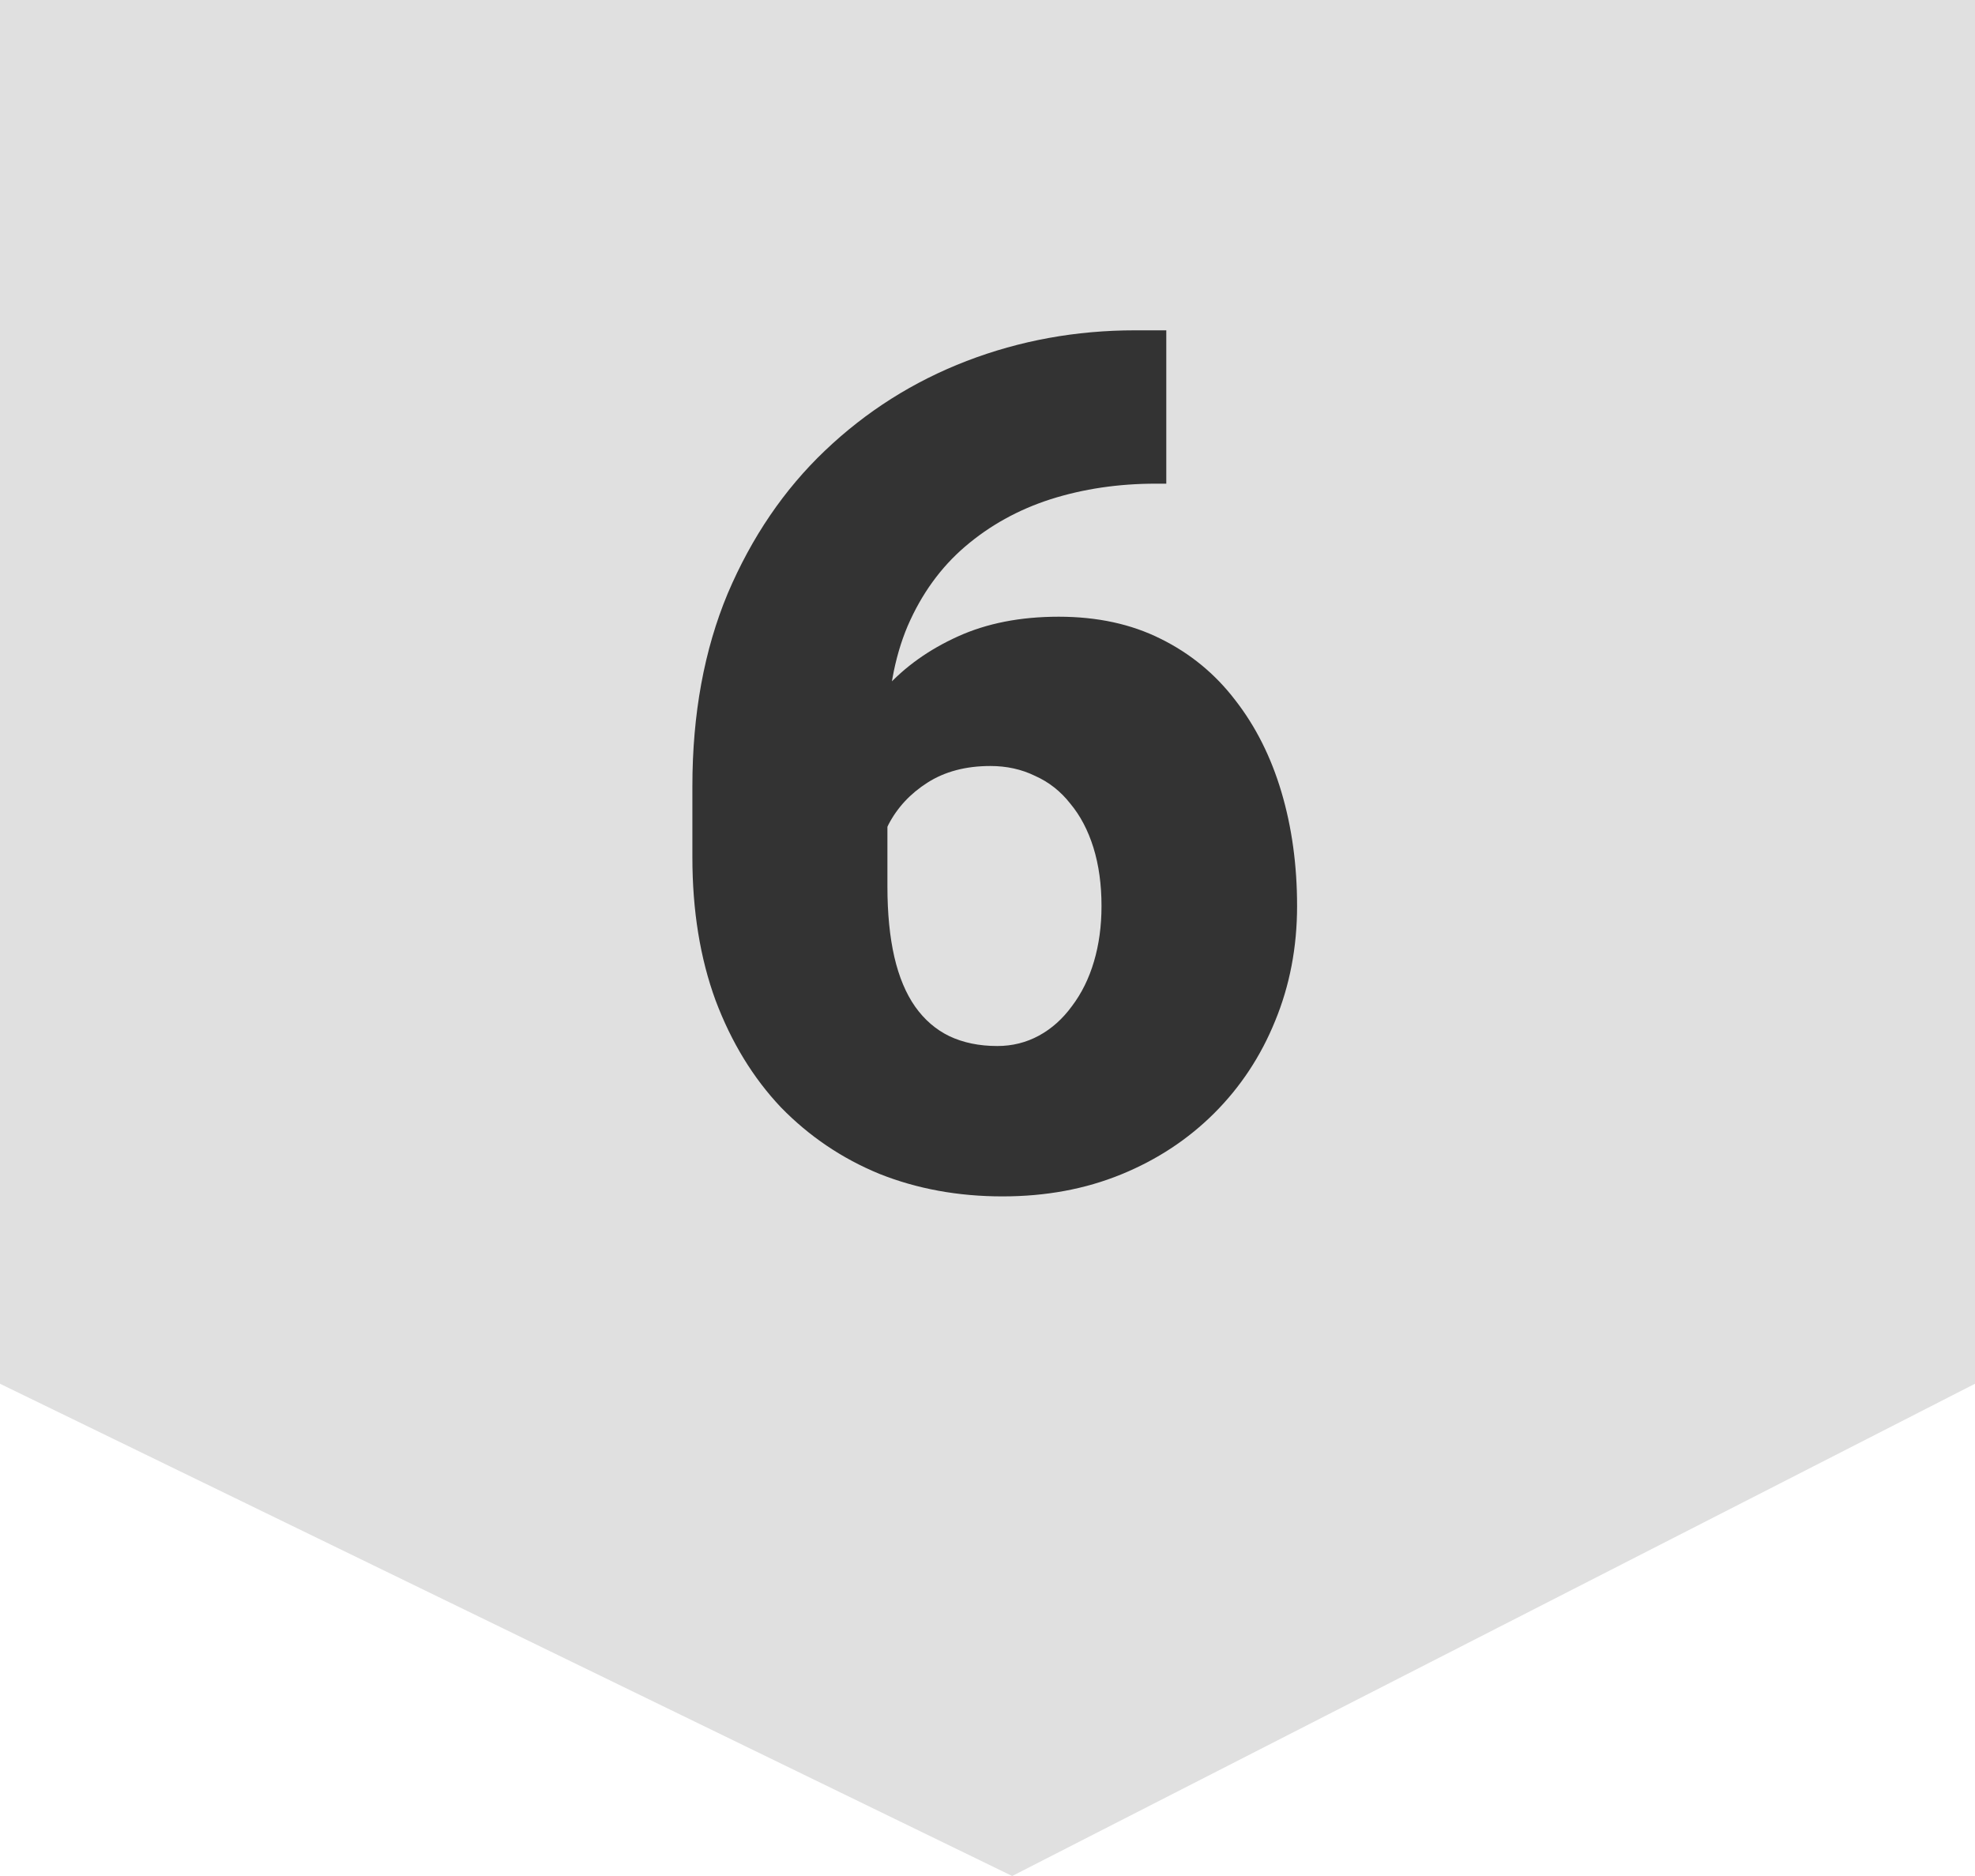
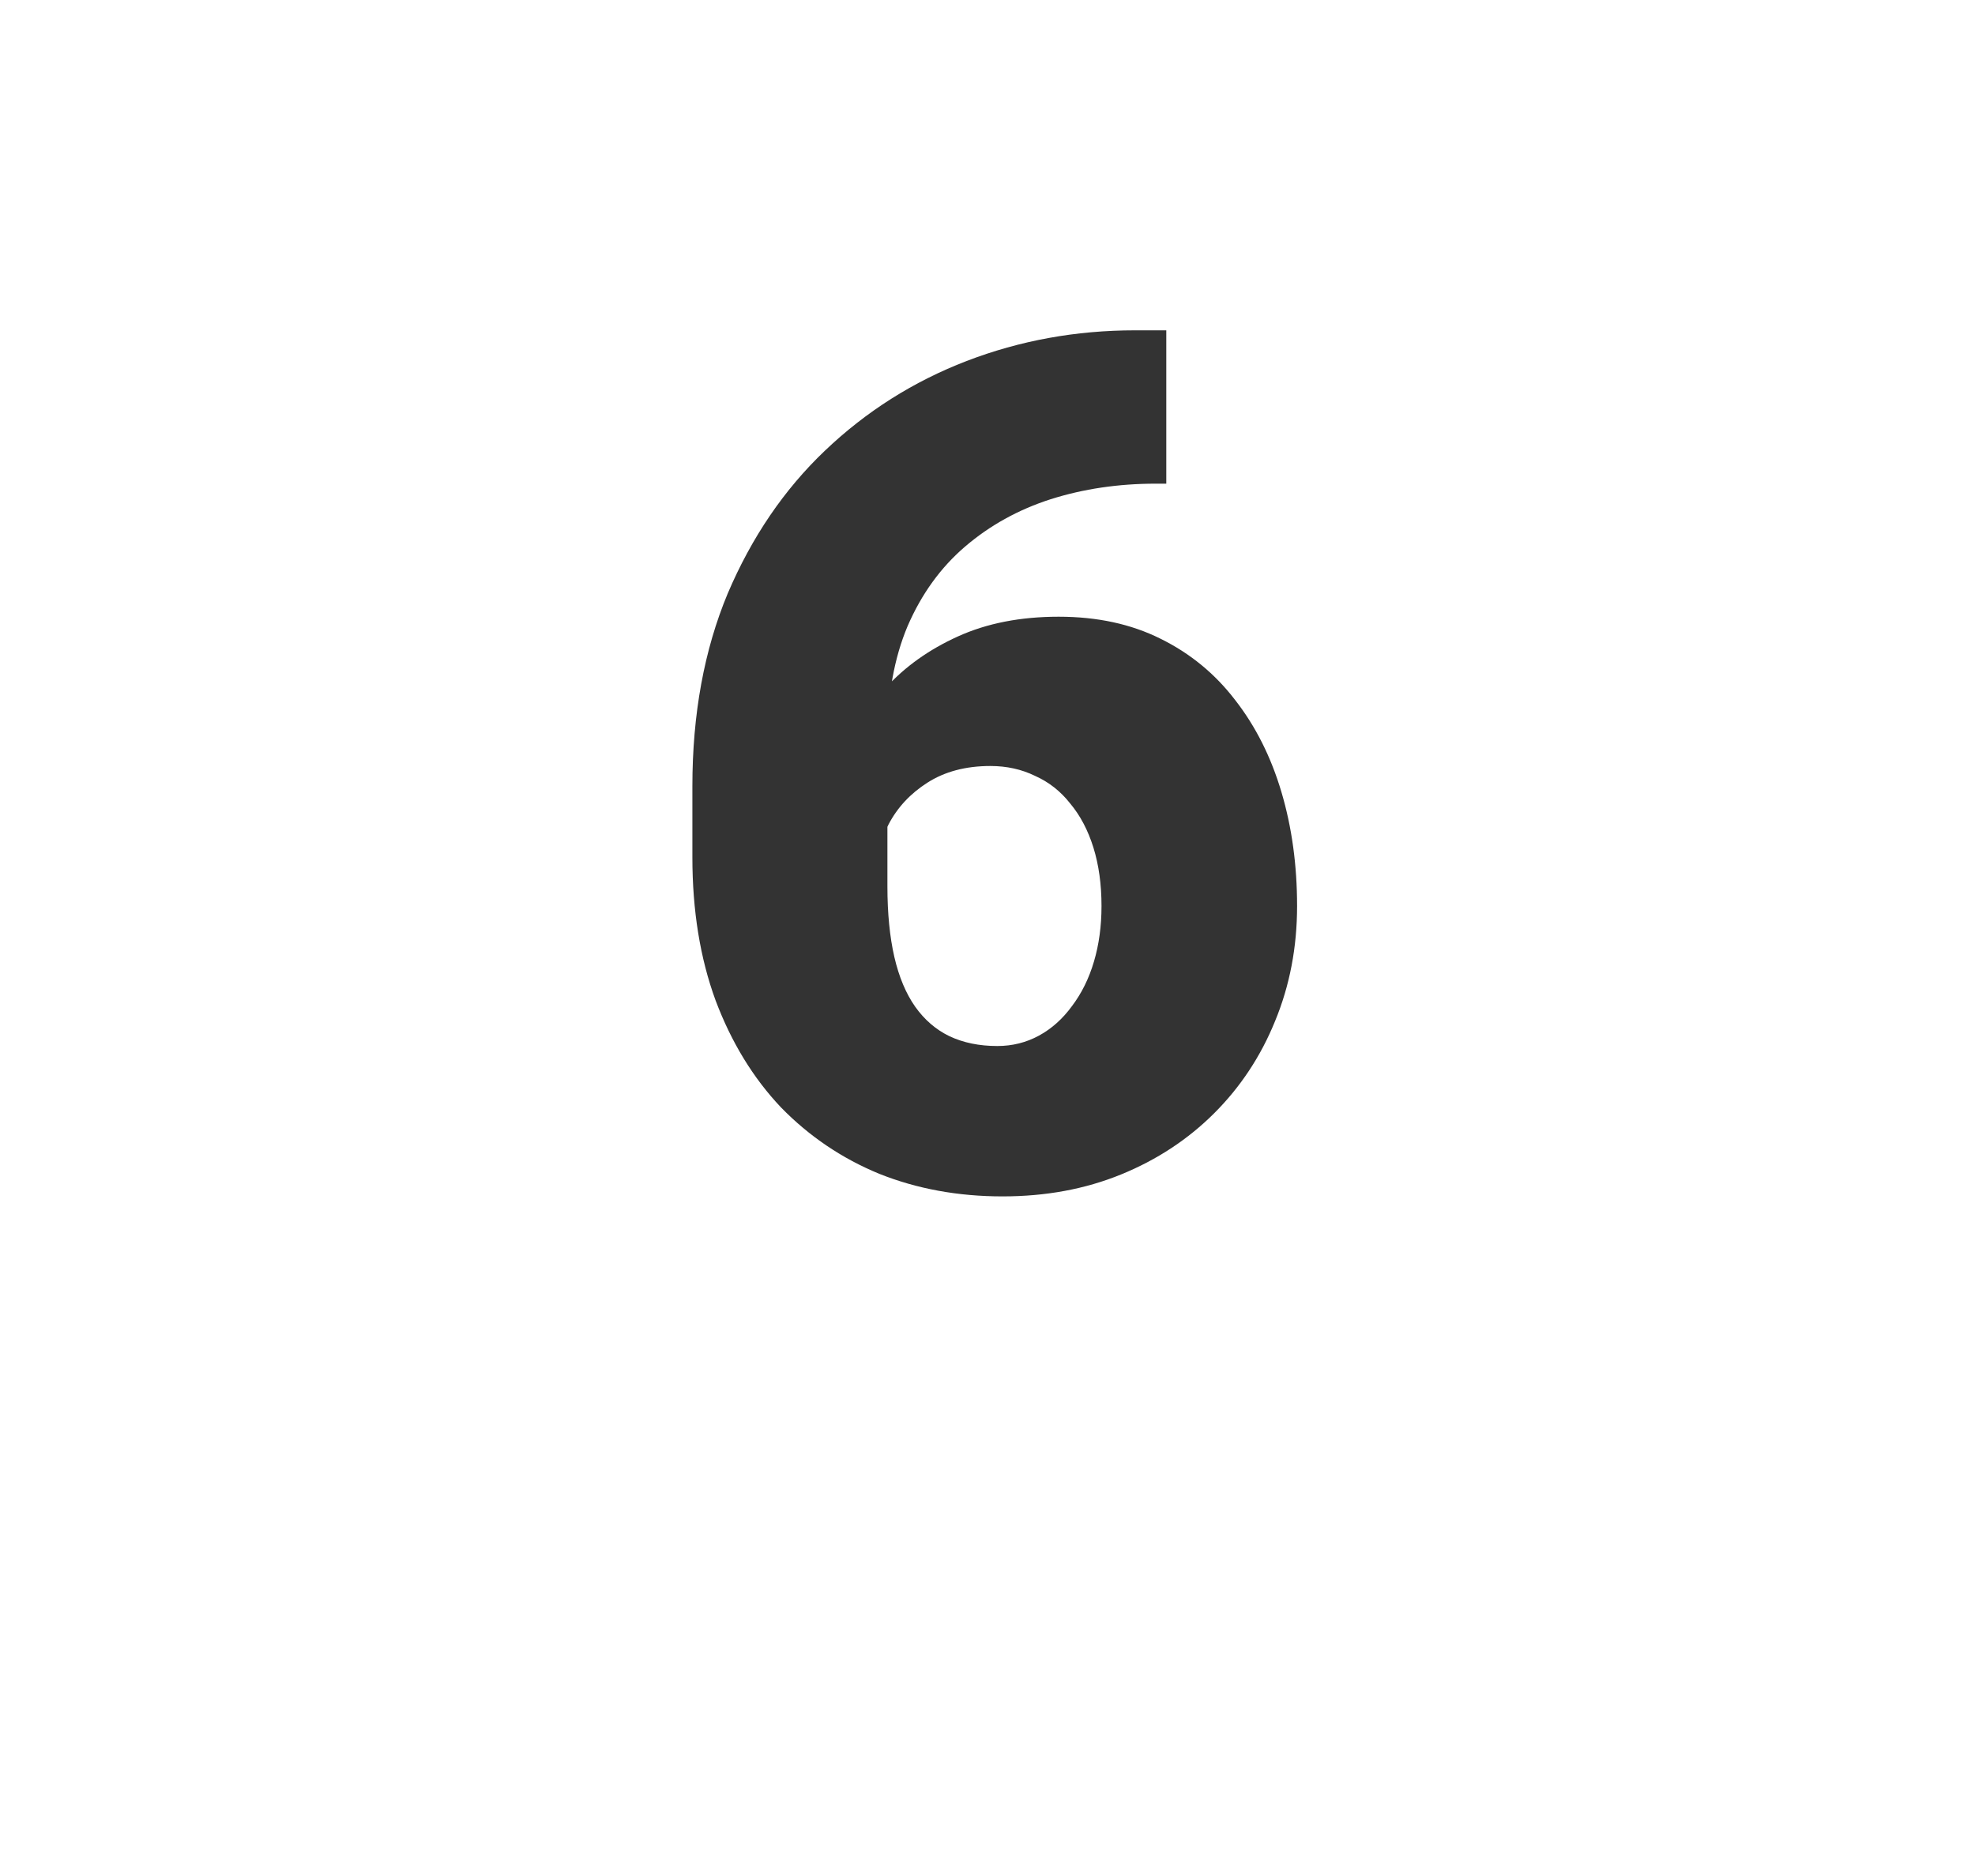
<svg xmlns="http://www.w3.org/2000/svg" width="40" height="38" viewBox="0 0 40 38" fill="none">
-   <path d="M0 0H40V28.029L20.5 38L0 28.029V0Z" fill="#E0E0E0" />
-   <path d="M22.988 6.691H23.621V9.797H23.41C22.652 9.797 21.941 9.902 21.277 10.113C20.621 10.324 20.043 10.645 19.543 11.074C19.051 11.496 18.664 12.031 18.383 12.68C18.109 13.328 17.973 14.09 17.973 14.965V17.953C17.973 18.5 18.02 18.977 18.113 19.383C18.207 19.789 18.348 20.125 18.535 20.391C18.723 20.656 18.953 20.855 19.227 20.988C19.508 21.121 19.832 21.188 20.199 21.188C20.504 21.188 20.785 21.117 21.043 20.977C21.301 20.836 21.523 20.637 21.711 20.379C21.906 20.121 22.055 19.82 22.156 19.477C22.258 19.133 22.309 18.758 22.309 18.352C22.309 17.914 22.254 17.52 22.145 17.168C22.035 16.816 21.879 16.52 21.676 16.277C21.48 16.027 21.242 15.84 20.961 15.715C20.688 15.582 20.387 15.516 20.059 15.516C19.559 15.516 19.133 15.629 18.781 15.855C18.438 16.074 18.176 16.355 17.996 16.699C17.824 17.043 17.738 17.391 17.738 17.742L16.789 16.781C16.773 16.312 16.863 15.828 17.059 15.328C17.254 14.828 17.547 14.363 17.938 13.934C18.328 13.504 18.816 13.156 19.402 12.891C19.988 12.625 20.668 12.492 21.441 12.492C22.223 12.492 22.91 12.641 23.504 12.938C24.105 13.234 24.609 13.648 25.016 14.18C25.43 14.711 25.742 15.332 25.953 16.043C26.164 16.754 26.27 17.523 26.27 18.352C26.27 19.188 26.121 19.965 25.824 20.684C25.535 21.395 25.125 22.016 24.594 22.547C24.062 23.078 23.434 23.492 22.707 23.789C21.98 24.086 21.18 24.234 20.305 24.234C19.406 24.234 18.574 24.082 17.809 23.777C17.051 23.465 16.387 23.016 15.816 22.43C15.254 21.836 14.812 21.113 14.492 20.262C14.18 19.41 14.023 18.445 14.023 17.367V15.926C14.023 14.465 14.262 13.164 14.738 12.023C15.223 10.883 15.879 9.918 16.707 9.129C17.543 8.332 18.5 7.727 19.578 7.312C20.656 6.898 21.793 6.691 22.988 6.691Z" fill="#333333" />
+   <path d="M22.988 6.691H23.621V9.797H23.41C22.652 9.797 21.941 9.902 21.277 10.113C20.621 10.324 20.043 10.645 19.543 11.074C19.051 11.496 18.664 12.031 18.383 12.68C18.109 13.328 17.973 14.09 17.973 14.965V17.953C17.973 18.5 18.02 18.977 18.113 19.383C18.207 19.789 18.348 20.125 18.535 20.391C18.723 20.656 18.953 20.855 19.227 20.988C19.508 21.121 19.832 21.188 20.199 21.188C20.504 21.188 20.785 21.117 21.043 20.977C21.301 20.836 21.523 20.637 21.711 20.379C21.906 20.121 22.055 19.82 22.156 19.477C22.258 19.133 22.309 18.758 22.309 18.352C22.309 17.914 22.254 17.52 22.145 17.168C22.035 16.816 21.879 16.52 21.676 16.277C21.48 16.027 21.242 15.84 20.961 15.715C20.688 15.582 20.387 15.516 20.059 15.516C19.559 15.516 19.133 15.629 18.781 15.855C18.438 16.074 18.176 16.355 17.996 16.699C17.824 17.043 17.738 17.391 17.738 17.742L16.789 16.781C17.254 14.828 17.547 14.363 17.938 13.934C18.328 13.504 18.816 13.156 19.402 12.891C19.988 12.625 20.668 12.492 21.441 12.492C22.223 12.492 22.91 12.641 23.504 12.938C24.105 13.234 24.609 13.648 25.016 14.18C25.43 14.711 25.742 15.332 25.953 16.043C26.164 16.754 26.27 17.523 26.27 18.352C26.27 19.188 26.121 19.965 25.824 20.684C25.535 21.395 25.125 22.016 24.594 22.547C24.062 23.078 23.434 23.492 22.707 23.789C21.98 24.086 21.18 24.234 20.305 24.234C19.406 24.234 18.574 24.082 17.809 23.777C17.051 23.465 16.387 23.016 15.816 22.43C15.254 21.836 14.812 21.113 14.492 20.262C14.18 19.41 14.023 18.445 14.023 17.367V15.926C14.023 14.465 14.262 13.164 14.738 12.023C15.223 10.883 15.879 9.918 16.707 9.129C17.543 8.332 18.5 7.727 19.578 7.312C20.656 6.898 21.793 6.691 22.988 6.691Z" fill="#333333" />
</svg>